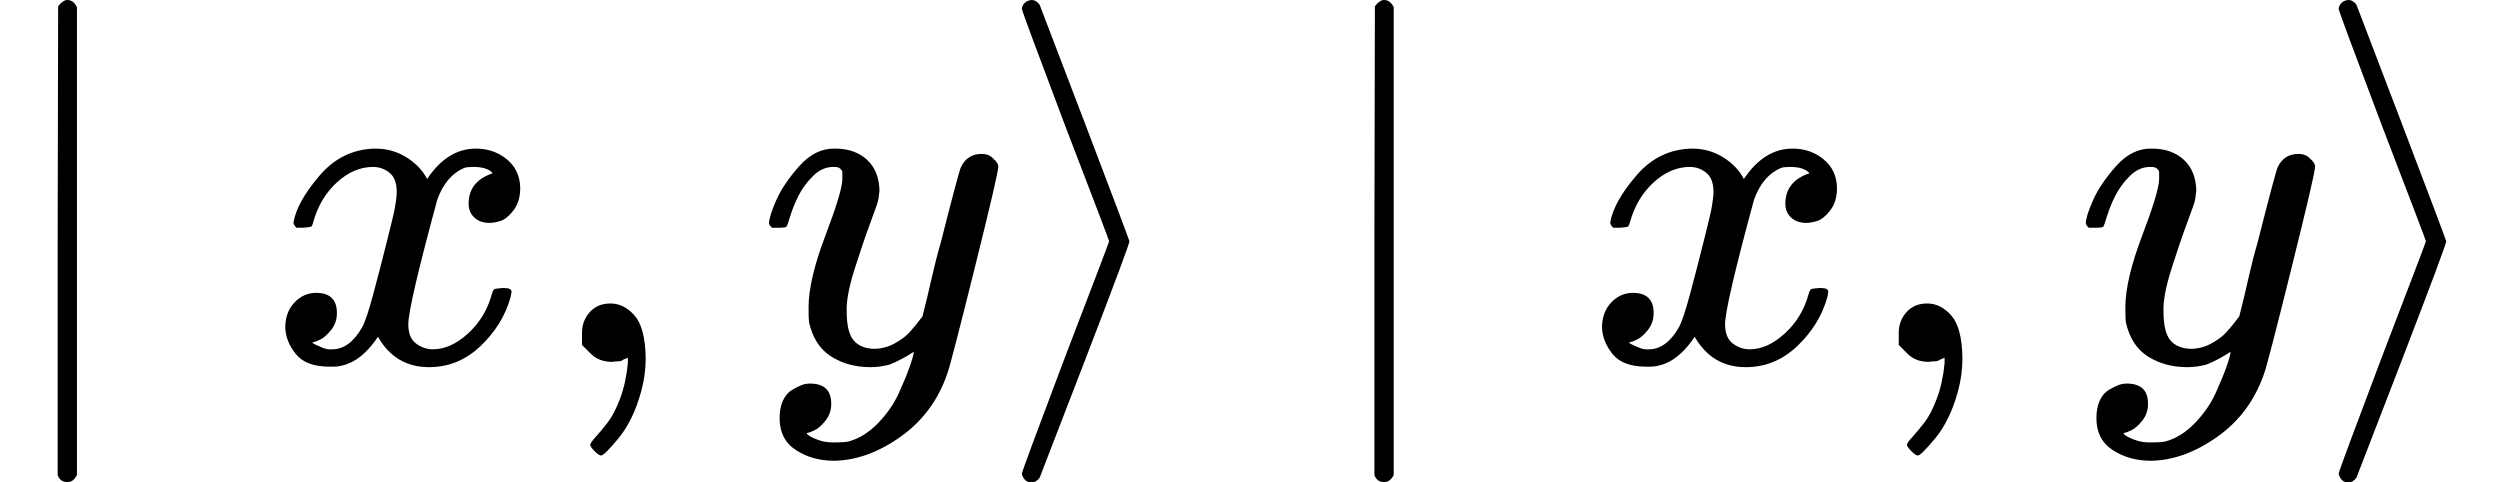
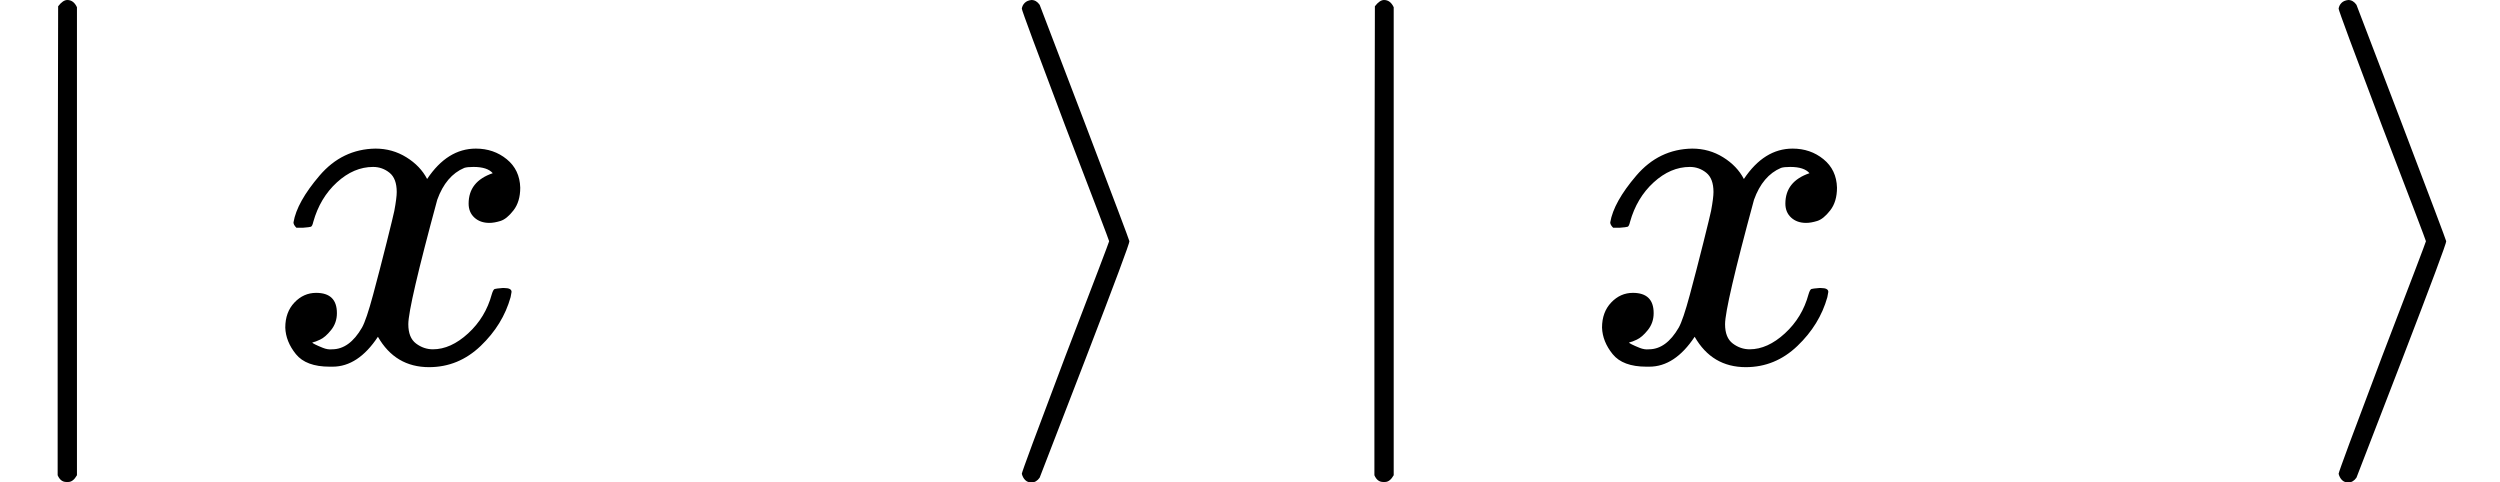
<svg xmlns="http://www.w3.org/2000/svg" xmlns:xlink="http://www.w3.org/1999/xlink" style="vertical-align: -0.566ex;" width="11.721ex" height="2.262ex" role="img" focusable="false" viewBox="0 -750 5180.7 1000">
  <defs>
    <path id="MJX-49705-TEX-N-2223" d="M139 -249H137Q125 -249 119 -235V251L120 737Q130 750 139 750Q152 750 159 735V-235Q151 -249 141 -249H139Z" />
    <path id="MJX-49705-TEX-I-1D465" d="M52 289Q59 331 106 386T222 442Q257 442 286 424T329 379Q371 442 430 442Q467 442 494 420T522 361Q522 332 508 314T481 292T458 288Q439 288 427 299T415 328Q415 374 465 391Q454 404 425 404Q412 404 406 402Q368 386 350 336Q290 115 290 78Q290 50 306 38T341 26Q378 26 414 59T463 140Q466 150 469 151T485 153H489Q504 153 504 145Q504 144 502 134Q486 77 440 33T333 -11Q263 -11 227 52Q186 -10 133 -10H127Q78 -10 57 16T35 71Q35 103 54 123T99 143Q142 143 142 101Q142 81 130 66T107 46T94 41L91 40Q91 39 97 36T113 29T132 26Q168 26 194 71Q203 87 217 139T245 247T261 313Q266 340 266 352Q266 380 251 392T217 404Q177 404 142 372T93 290Q91 281 88 280T72 278H58Q52 284 52 289Z" />
-     <path id="MJX-49705-TEX-N-2C" d="M78 35T78 60T94 103T137 121Q165 121 187 96T210 8Q210 -27 201 -60T180 -117T154 -158T130 -185T117 -194Q113 -194 104 -185T95 -172Q95 -168 106 -156T131 -126T157 -76T173 -3V9L172 8Q170 7 167 6T161 3T152 1T140 0Q113 0 96 17Z" />
-     <path id="MJX-49705-TEX-I-1D466" d="M21 287Q21 301 36 335T84 406T158 442Q199 442 224 419T250 355Q248 336 247 334Q247 331 231 288T198 191T182 105Q182 62 196 45T238 27Q261 27 281 38T312 61T339 94Q339 95 344 114T358 173T377 247Q415 397 419 404Q432 431 462 431Q475 431 483 424T494 412T496 403Q496 390 447 193T391 -23Q363 -106 294 -155T156 -205Q111 -205 77 -183T43 -117Q43 -95 50 -80T69 -58T89 -48T106 -45Q150 -45 150 -87Q150 -107 138 -122T115 -142T102 -147L99 -148Q101 -153 118 -160T152 -167H160Q177 -167 186 -165Q219 -156 247 -127T290 -65T313 -9T321 21L315 17Q309 13 296 6T270 -6Q250 -11 231 -11Q185 -11 150 11T104 82Q103 89 103 113Q103 170 138 262T173 379Q173 380 173 381Q173 390 173 393T169 400T158 404H154Q131 404 112 385T82 344T65 302T57 280Q55 278 41 278H27Q21 284 21 287Z" />
    <path id="MJX-49705-TEX-N-27E9" d="M55 732Q56 739 61 744T75 750Q85 750 92 740Q95 733 186 494T278 250T187 6T92 -240Q85 -250 75 -250Q67 -250 62 -245T55 -232Q55 -227 145 11Q236 248 236 250T145 489Q55 727 55 732Z" />
  </defs>
  <g stroke="currentColor" fill="currentColor" stroke-width="0" transform="scale(1,-1)">
    <g data-mml-node="math">
      <g data-mml-node="mo">
        <use data-c="2223" xlink:href="#MJX-49705-TEX-N-2223" />
      </g>
      <g data-mml-node="mi" transform="translate(555.8,0)">
        <use data-c="1D465" xlink:href="#MJX-49705-TEX-I-1D465" />
      </g>
      <g data-mml-node="mo" transform="translate(1127.8,0)">
        <use data-c="2C" xlink:href="#MJX-49705-TEX-N-2C" />
      </g>
      <g data-mml-node="mi" transform="translate(1572.4,0)">
        <use data-c="1D466" xlink:href="#MJX-49705-TEX-I-1D466" />
      </g>
      <g data-mml-node="mo" transform="translate(2062.4,0)">
        <use data-c="27E9" xlink:href="#MJX-49705-TEX-N-27E9" />
      </g>
      <g data-mml-node="mo" transform="translate(2729.2,0)">
        <use data-c="2223" xlink:href="#MJX-49705-TEX-N-2223" />
      </g>
      <g data-mml-node="mi" transform="translate(3285,0)">
        <use data-c="1D465" xlink:href="#MJX-49705-TEX-I-1D465" />
      </g>
      <g data-mml-node="mo" transform="translate(3857,0)">
        <use data-c="2C" xlink:href="#MJX-49705-TEX-N-2C" />
      </g>
      <g data-mml-node="mi" transform="translate(4301.7,0)">
        <use data-c="1D466" xlink:href="#MJX-49705-TEX-I-1D466" />
      </g>
      <g data-mml-node="mo" transform="translate(4791.7,0)">
        <use data-c="27E9" xlink:href="#MJX-49705-TEX-N-27E9" />
      </g>
    </g>
  </g>
</svg>